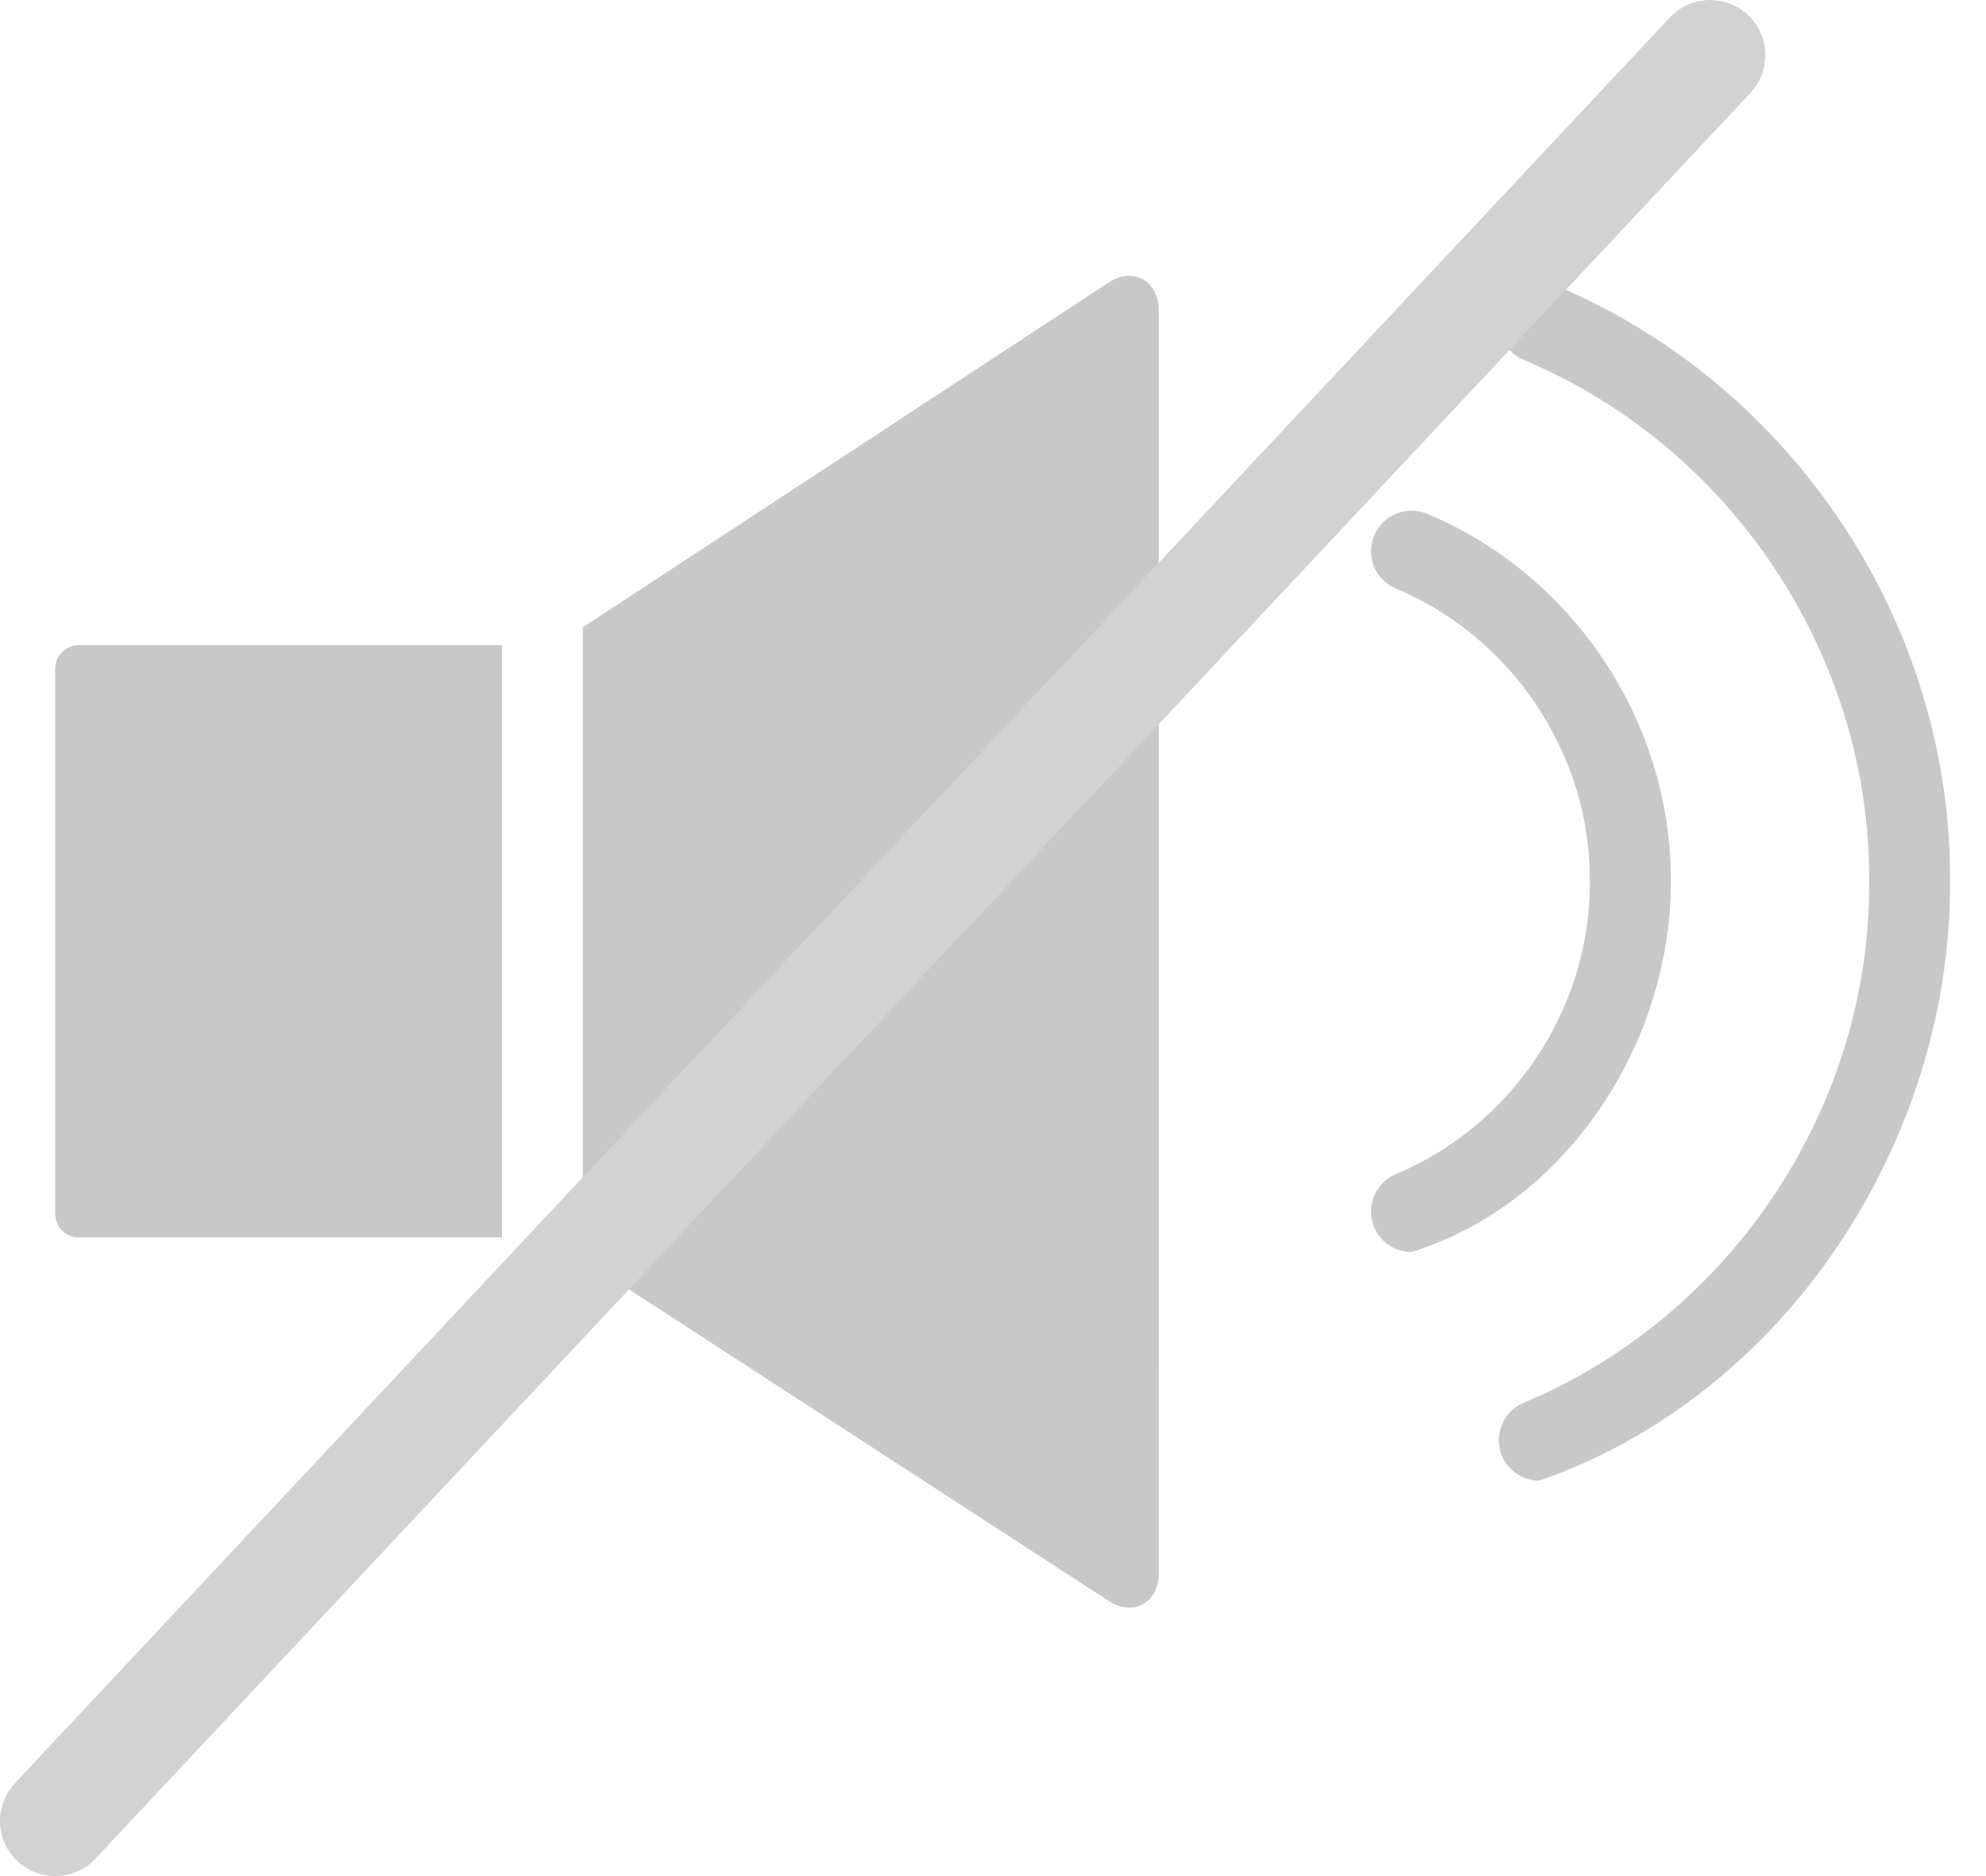
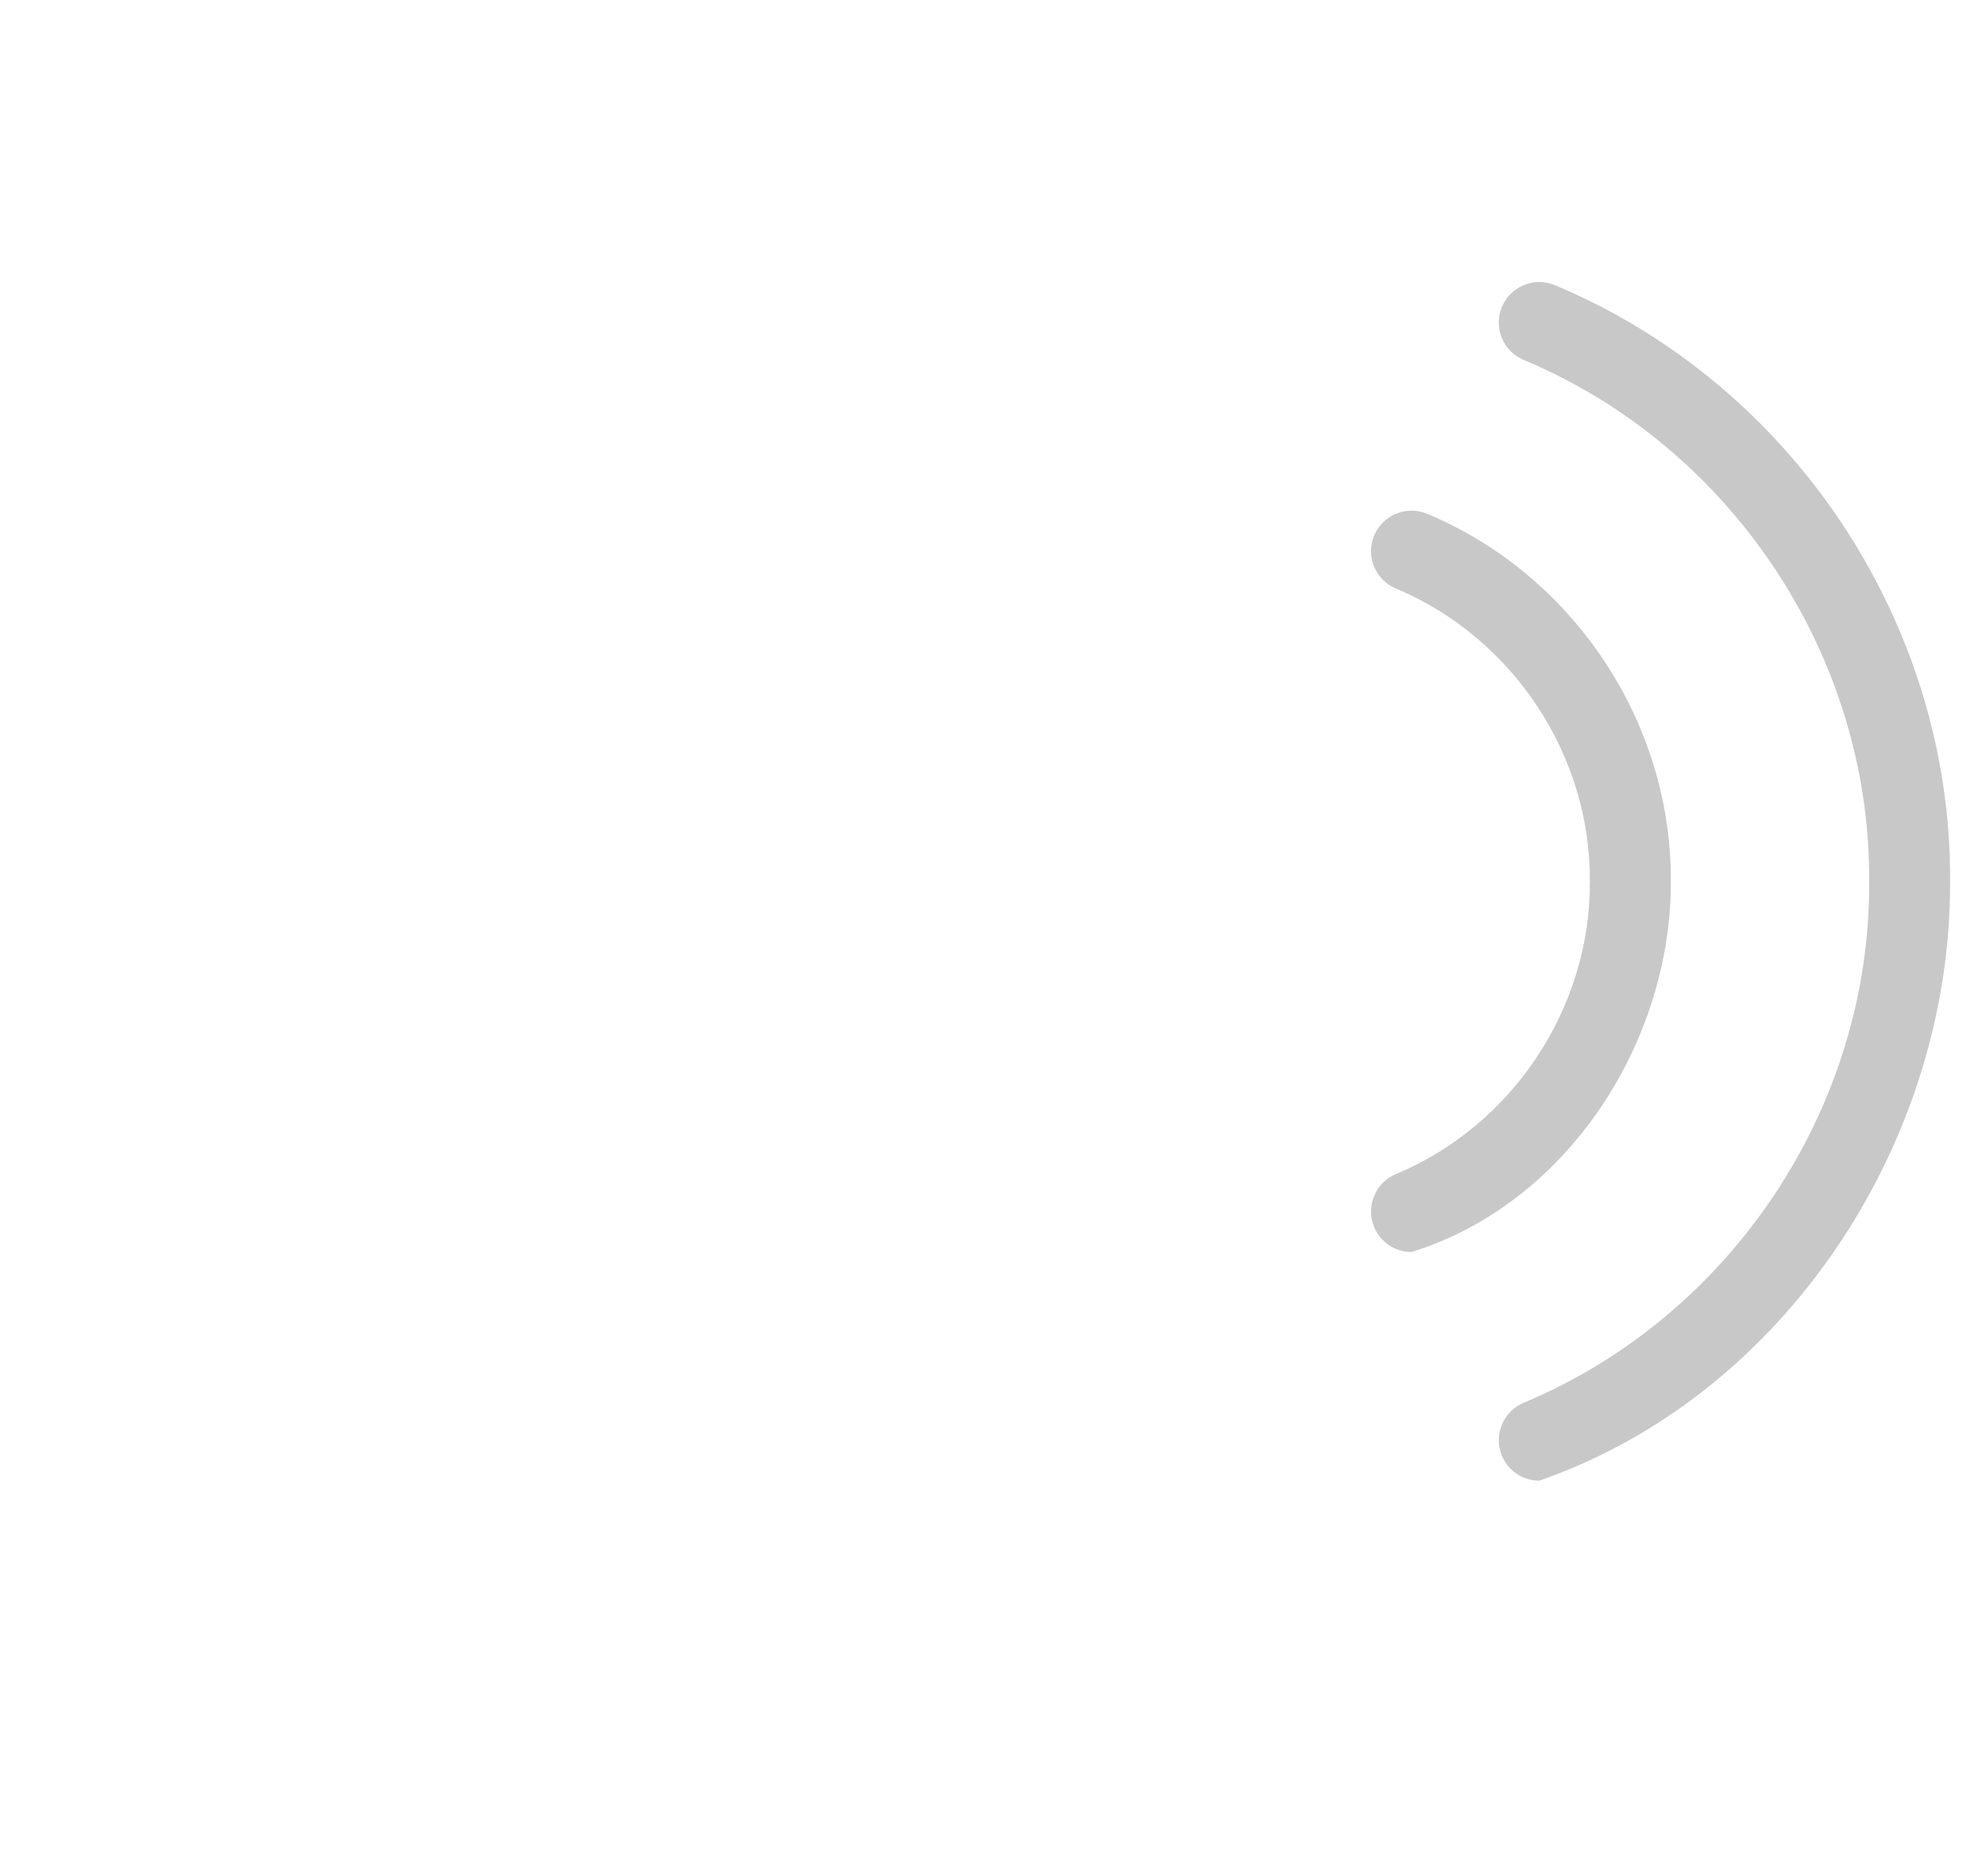
<svg xmlns="http://www.w3.org/2000/svg" width="36" height="34" viewBox="0 0 36 34" fill="none">
-   <path d="M1 12.121V21.996C1 22.234 1.193 22.426 1.429 22.426H9.1V11.691H1.429C1.193 11.691 1 11.885 1 12.121Z" fill="#C8C8C8" />
-   <path d="M20.103 5.116L10.565 11.367V22.823L20.106 29.02C20.532 29.284 20.963 29.072 21.006 28.569L21.005 5.564C20.962 5.062 20.529 4.849 20.103 5.116Z" fill="#C8C8C8" />
  <path d="M28.186 5.168C27.812 5.012 27.382 5.188 27.225 5.562C27.068 5.937 27.245 6.366 27.62 6.523C31.391 8.1 33.907 11.896 33.882 15.968V15.977C33.908 20.05 31.391 23.846 27.62 25.422C27.245 25.579 27.07 26.009 27.225 26.383C27.343 26.665 27.616 26.834 27.903 26.834C32.386 25.276 35.37 20.662 35.349 15.973C35.378 11.312 32.5 6.971 28.186 5.168Z" fill="#C8C8C8" />
  <path d="M30.287 15.971C30.303 13.099 28.529 10.422 25.869 9.311C25.497 9.155 25.066 9.331 24.909 9.705C24.752 10.079 24.929 10.509 25.303 10.666C27.421 11.551 28.833 13.682 28.819 15.967V15.977C28.833 18.263 27.421 20.394 25.303 21.278C24.929 21.435 24.753 21.865 24.909 22.239C25.027 22.521 25.299 22.69 25.586 22.69C28.414 21.815 30.297 18.879 30.287 15.971Z" fill="#C8C8C8" />
-   <path d="M31 1L1 33" stroke="#D2D2D2" stroke-width="2" stroke-linecap="round" />
</svg>